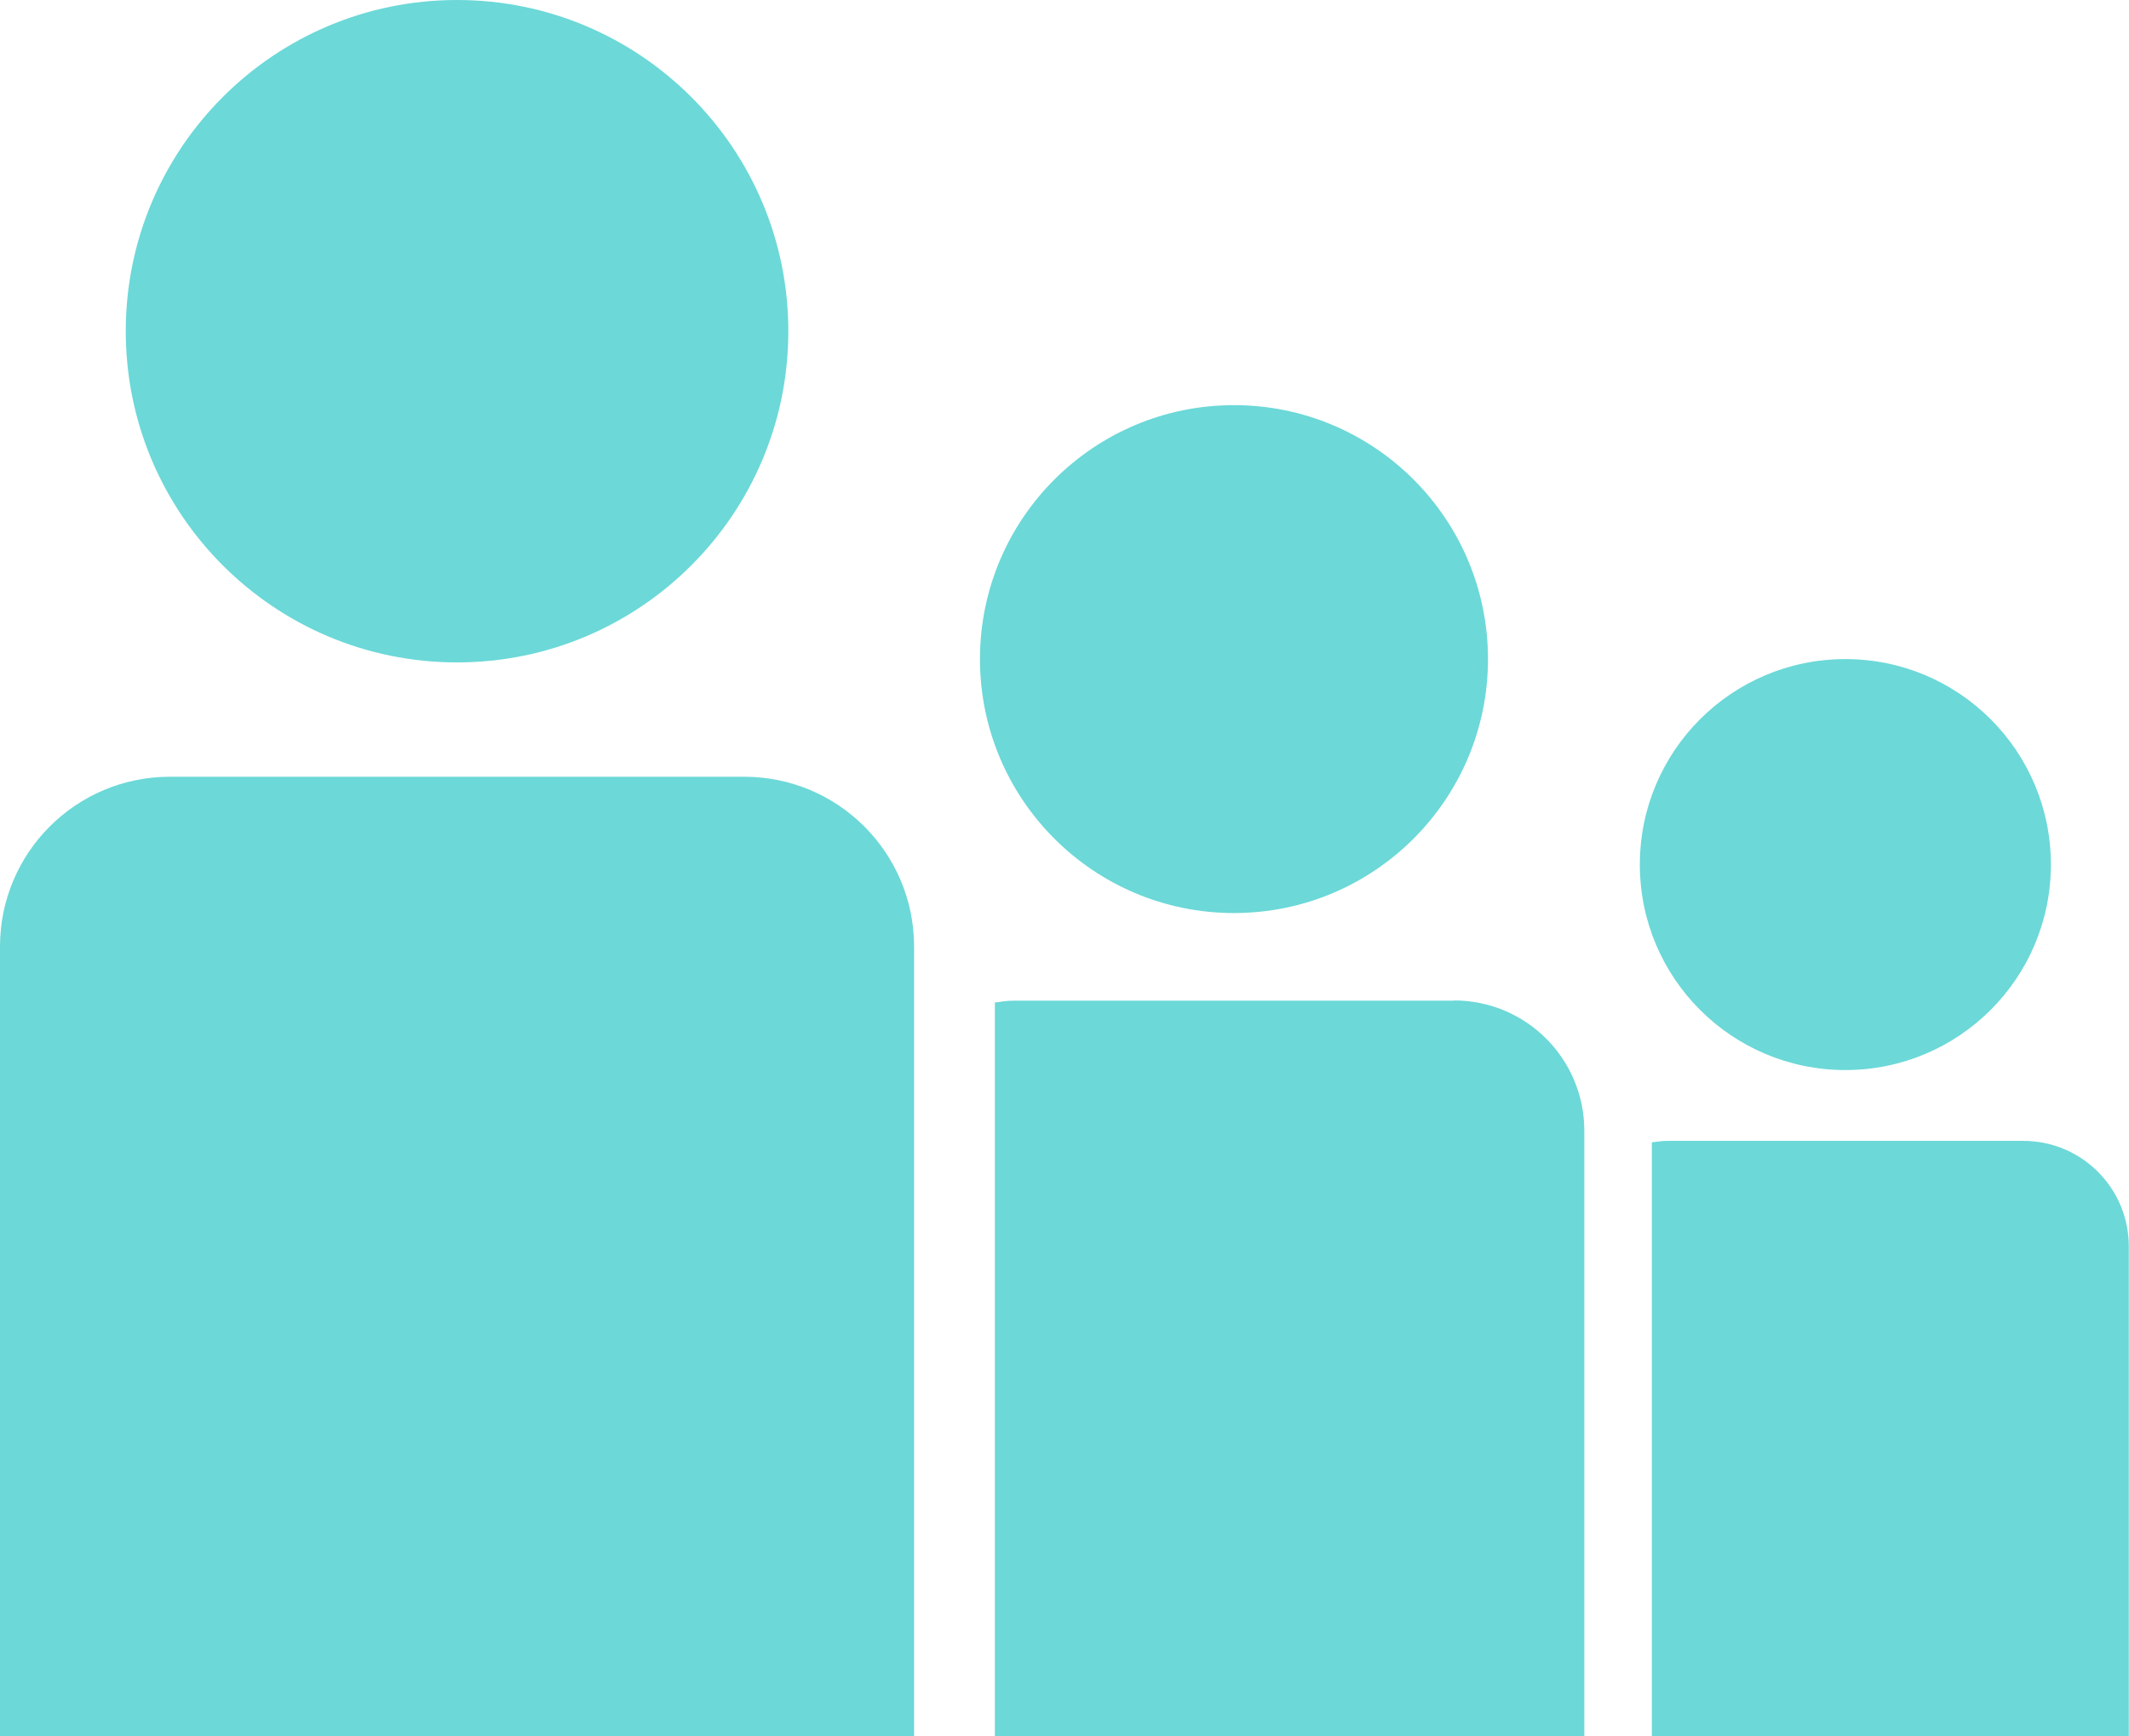
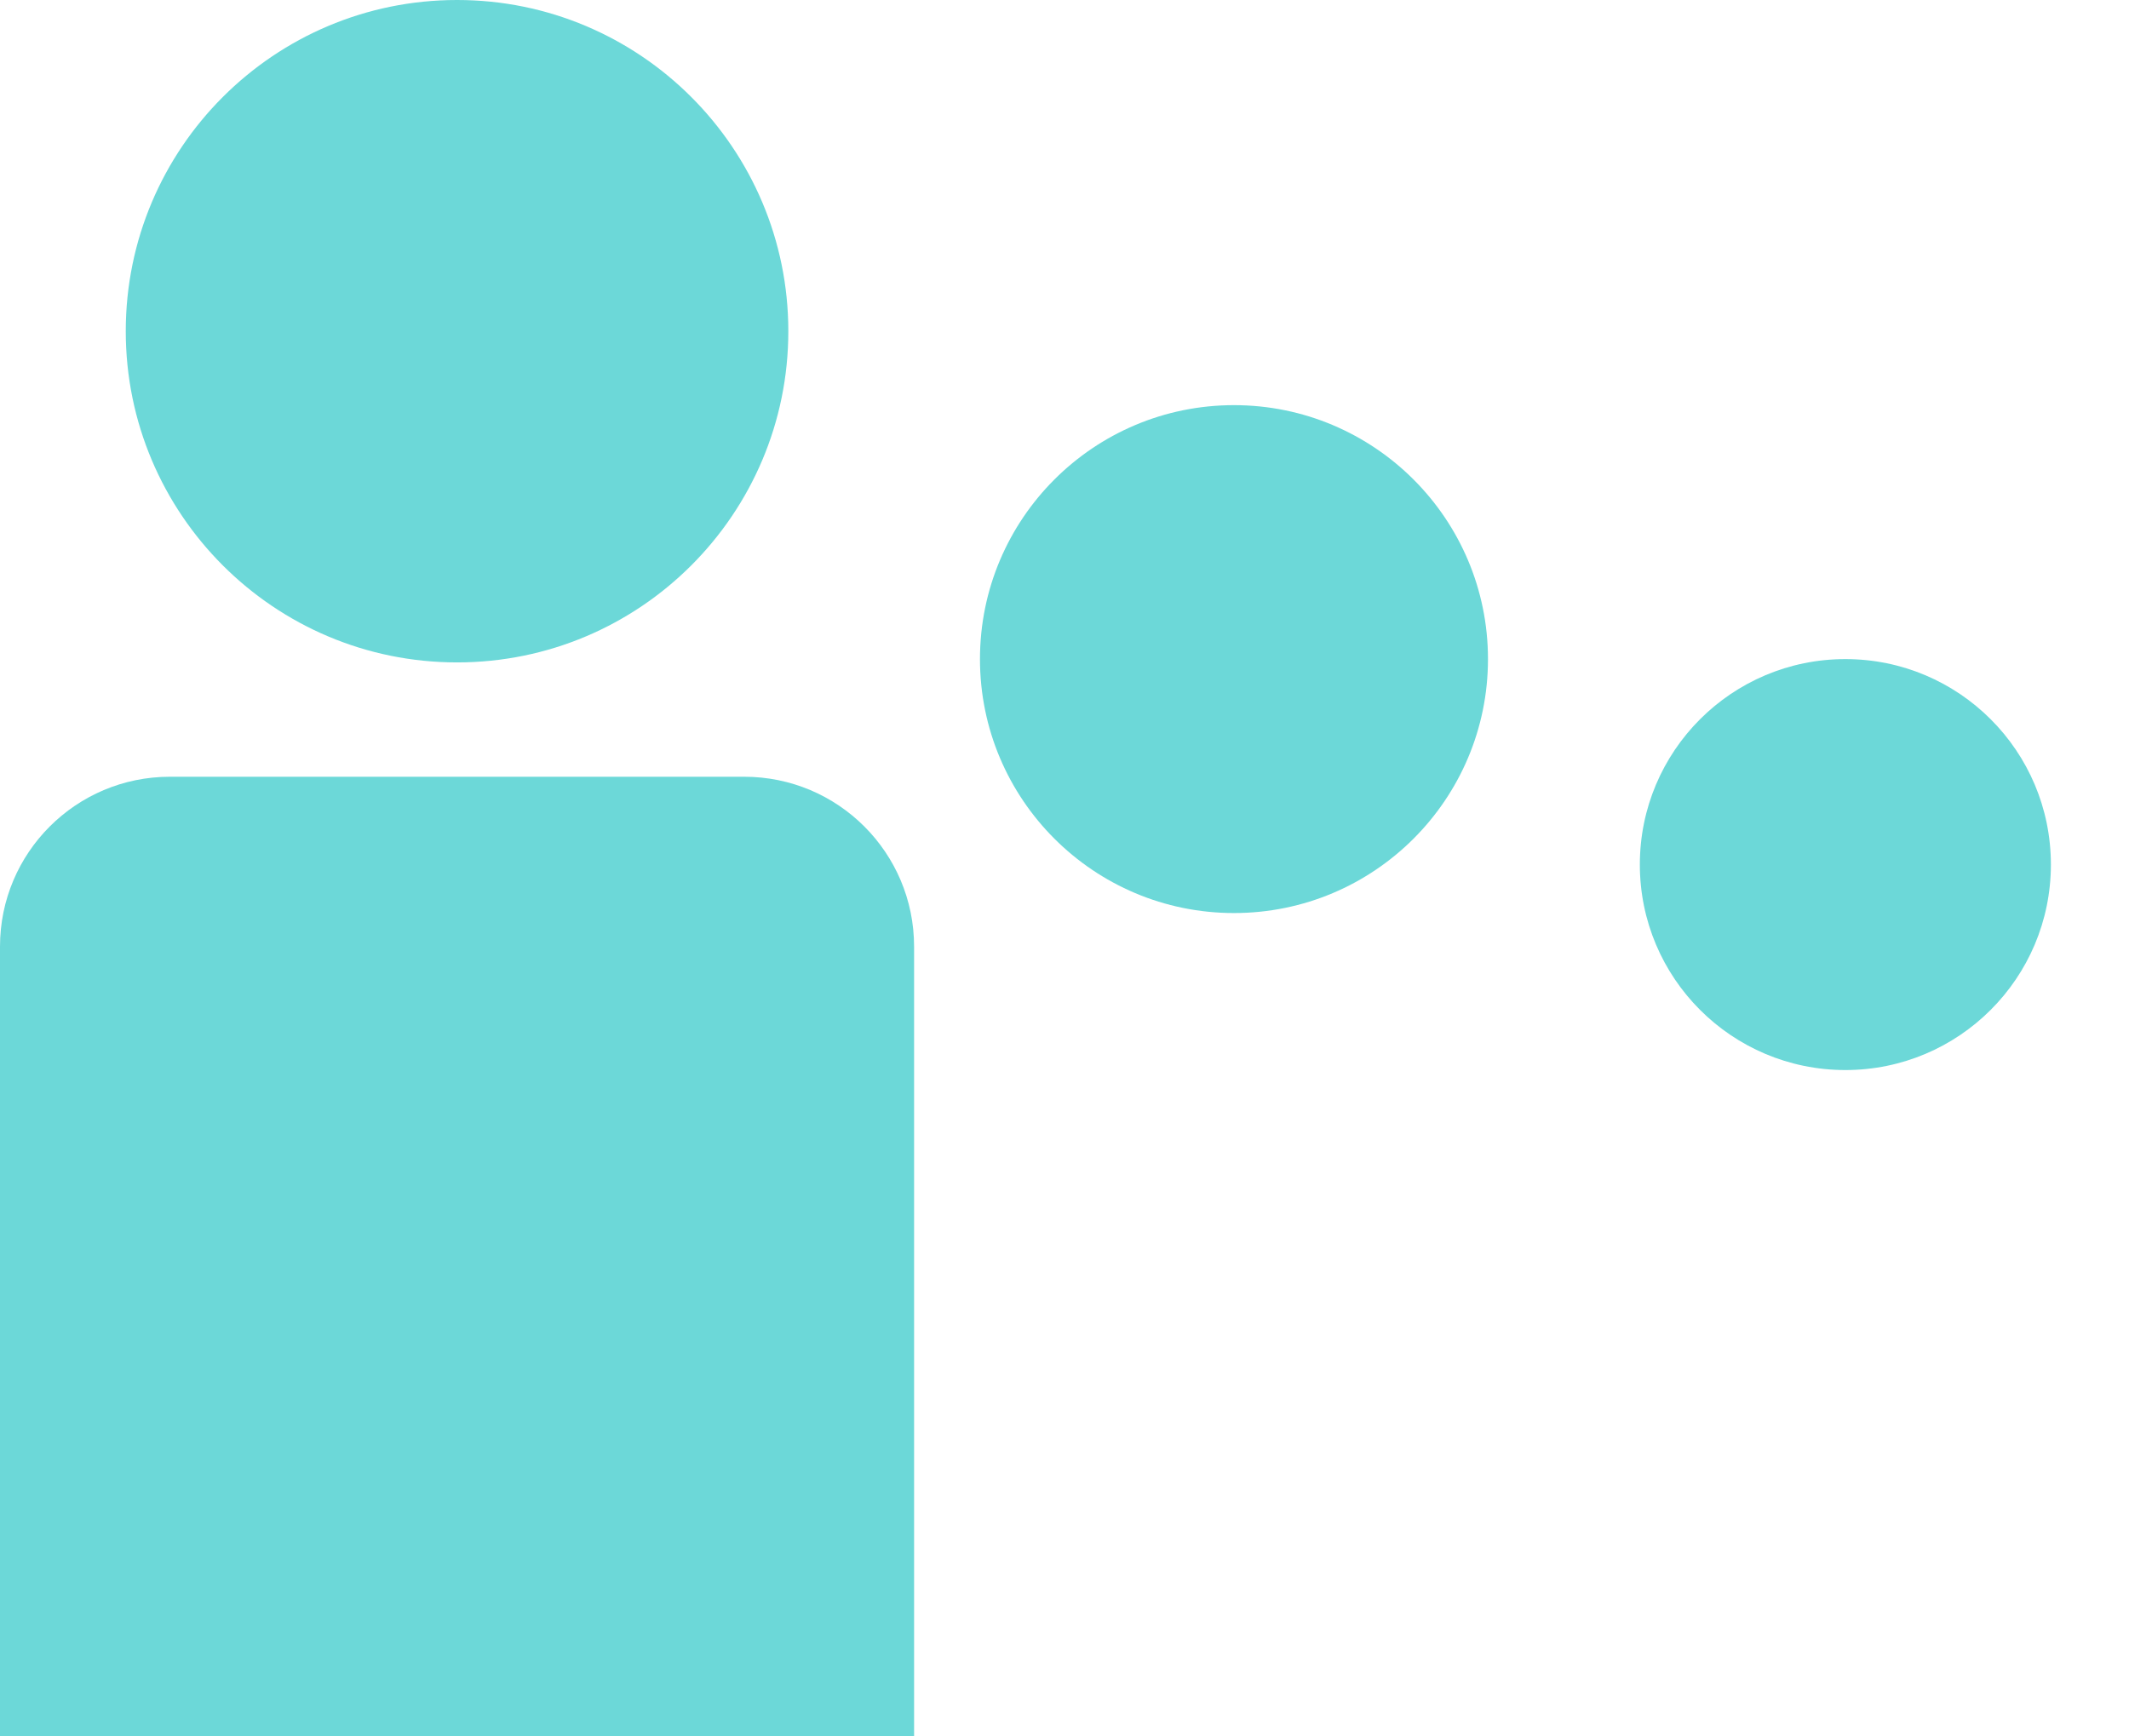
<svg xmlns="http://www.w3.org/2000/svg" id="_レイヤー_2" width="102.76" height="83.82" viewBox="0 0 102.76 83.82">
  <g id="_レイヤー_1-2">
    <path d="M59.56,44.08c6.77,0,12.26-5.49,12.26-12.26s-5.49-12.26-12.26-12.26-12.26,5.49-12.26,12.26,5.49,12.26,12.26,12.26h0Z" style="fill:#6cd8d8;" />
-     <path d="M70.18,48.31h-21.25c-.31,0-.61.05-.91.09v35.42h28.45v-29.23c0-3.47-2.81-6.29-6.29-6.29h0Z" style="fill:#6cd8d8;" />
    <path d="M89.07,51.66c5.48,0,9.92-4.44,9.92-9.92s-4.44-9.92-9.92-9.92-9.92,4.44-9.92,9.92,4.44,9.92,9.92,9.92h0Z" style="fill:#6cd8d8;" />
-     <path d="M97.67,55.08h-17.2c-.25,0-.49.04-.74.07v28.67h23.02v-23.65c0-2.81-2.28-5.09-5.09-5.09h0Z" style="fill:#6cd8d8;" />
    <path d="M35.92,37.5H8.2c-4.53,0-8.2,3.67-8.2,8.2v38.13h44.12v-38.13c0-4.53-3.67-8.2-8.2-8.2h0Z" style="fill:#6cd8d8;" />
    <path d="M22.06,31.98c8.83,0,15.99-7.16,15.99-15.99S30.89,0,22.06,0,6.07,7.16,6.07,15.99s7.16,15.99,15.99,15.99h0Z" style="fill:#6cd8d8;" />
  </g>
</svg>